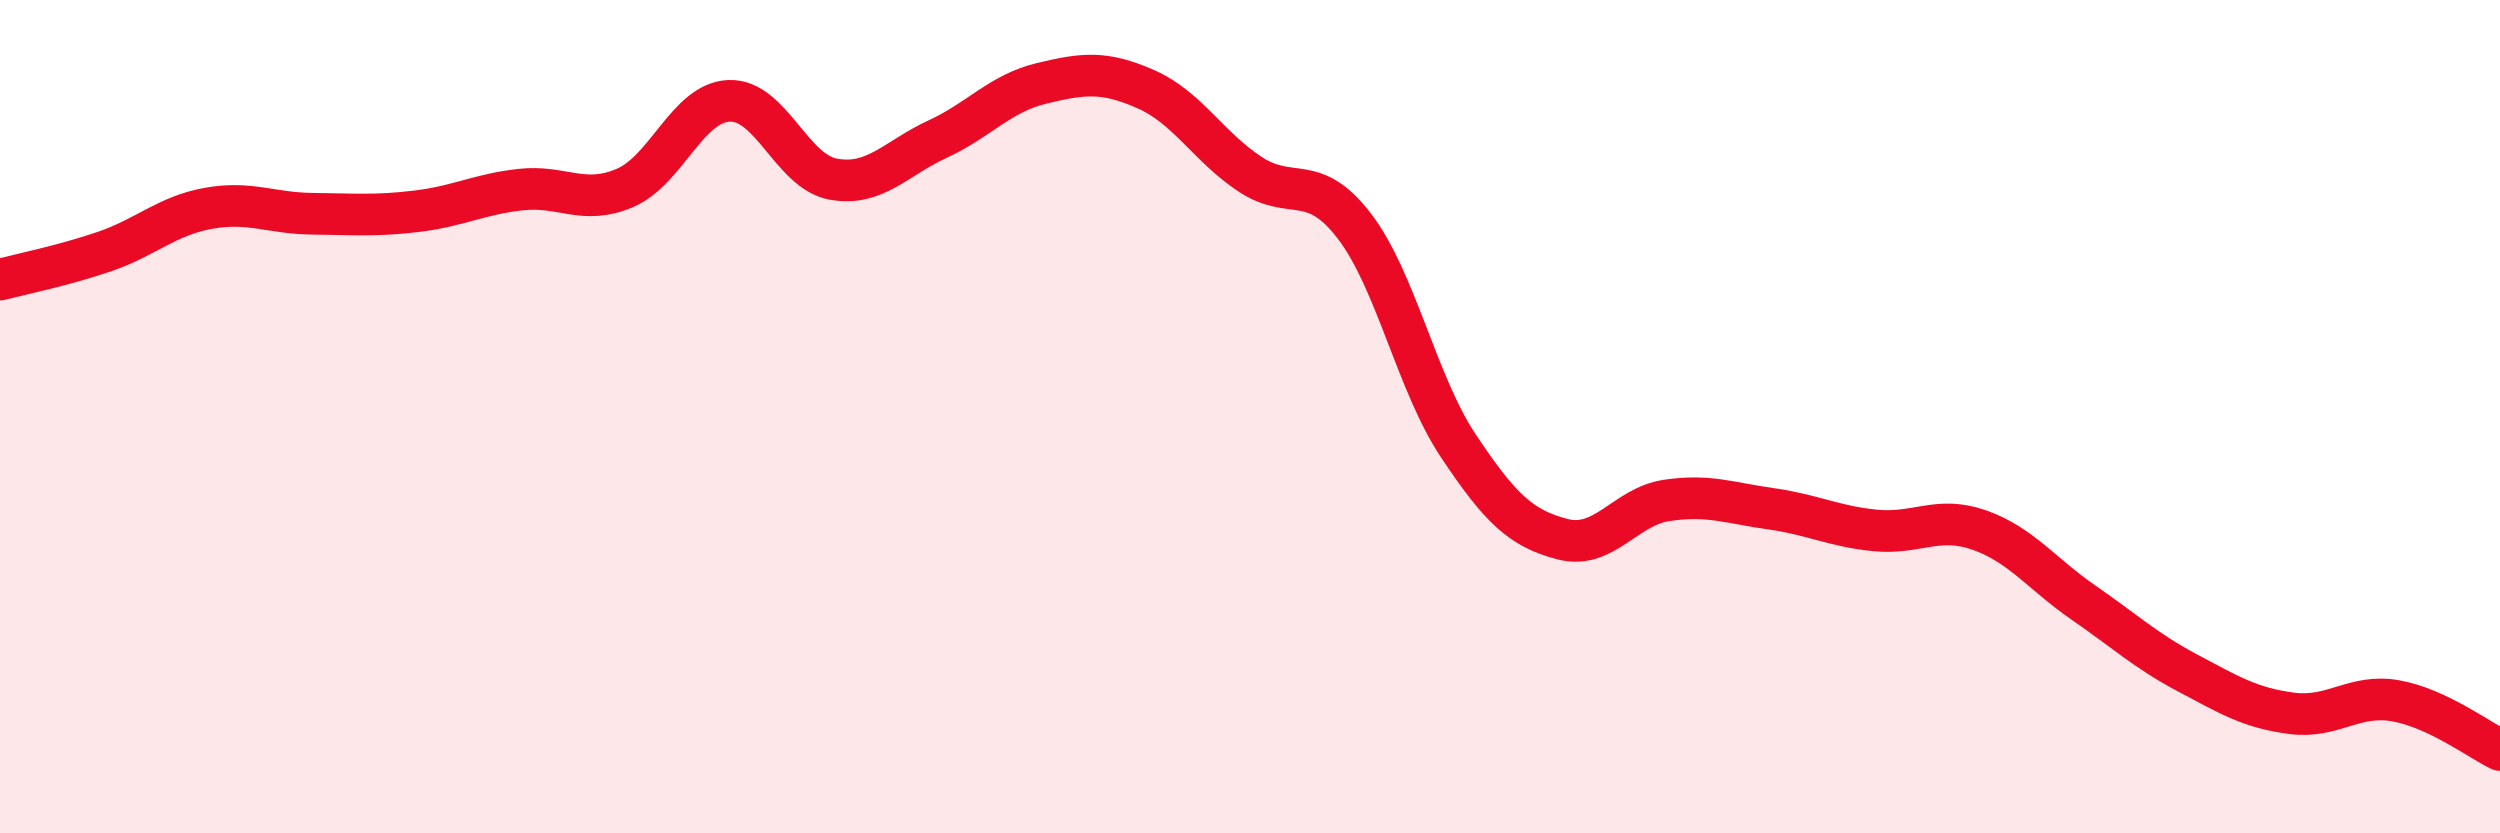
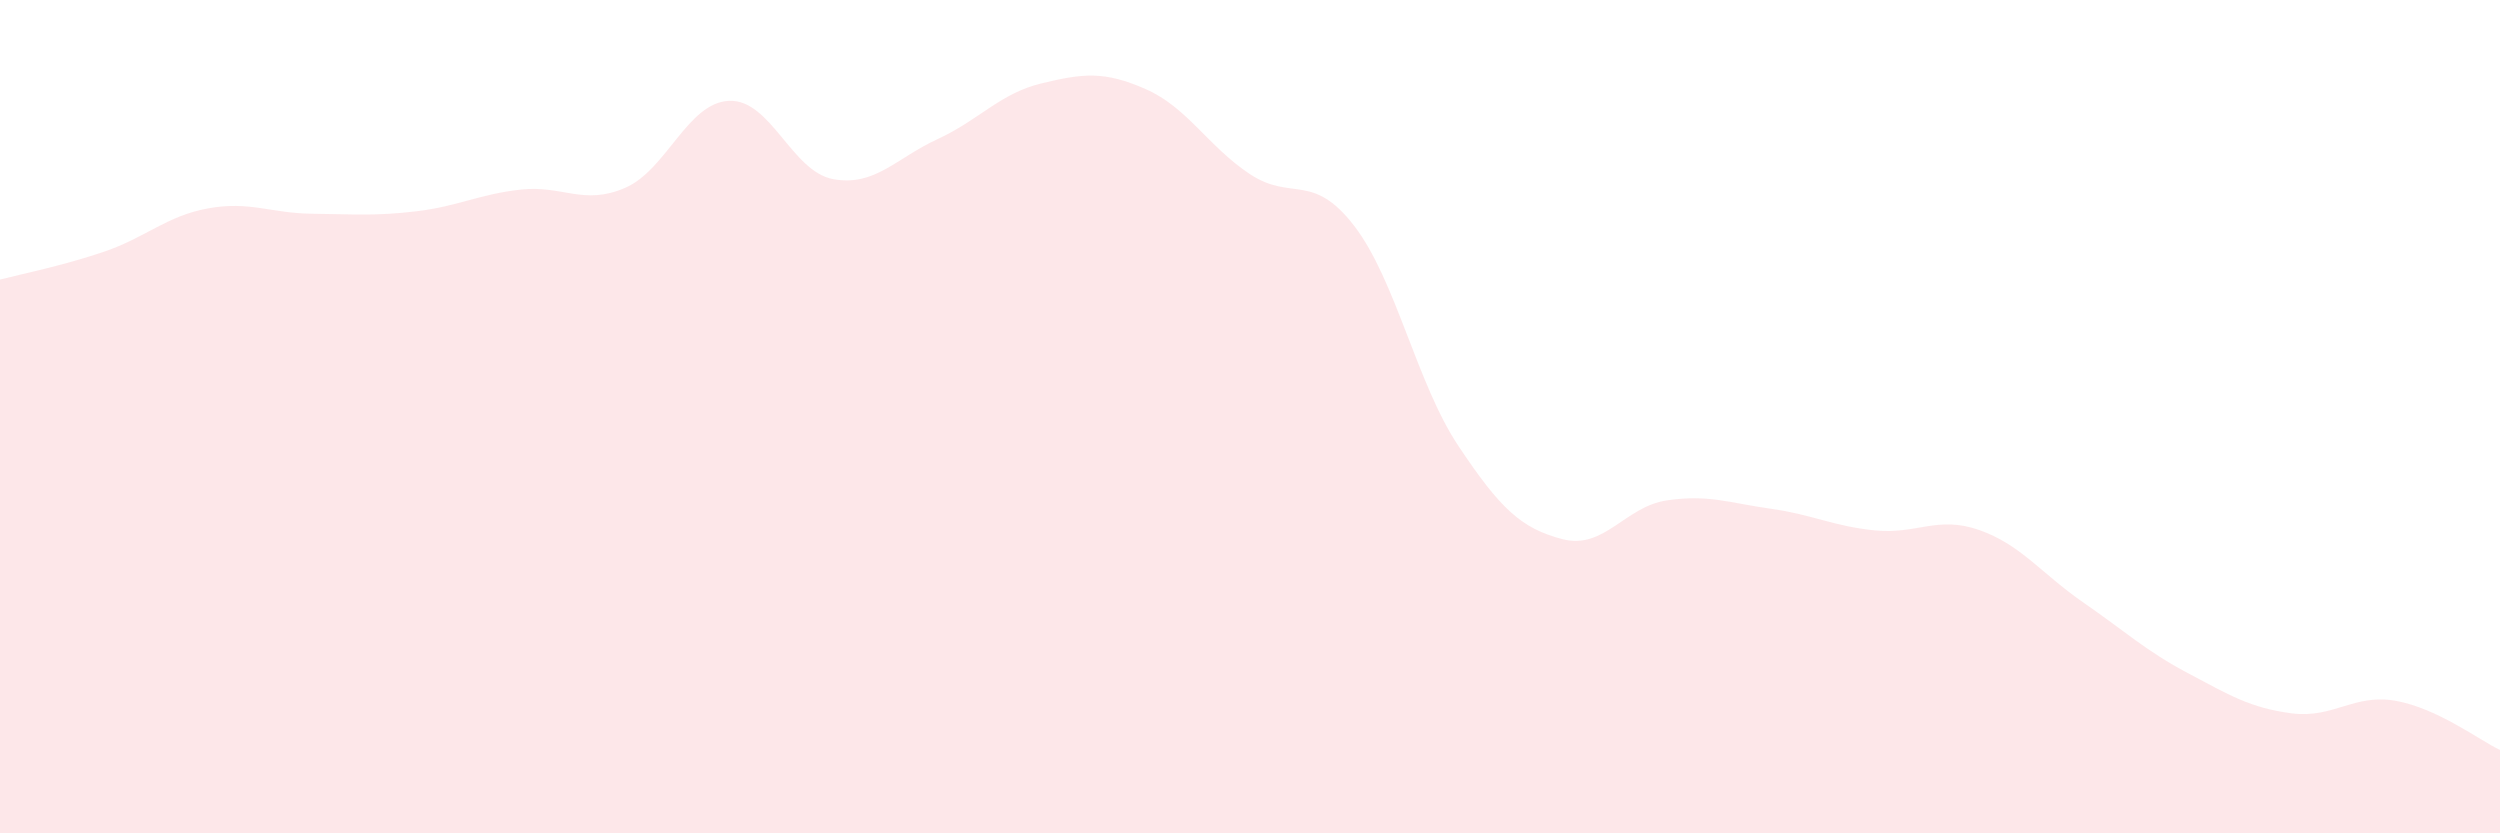
<svg xmlns="http://www.w3.org/2000/svg" width="60" height="20" viewBox="0 0 60 20">
  <path d="M 0,6.71 C 0.5,6.58 1.5,6.38 2.5,6.04 C 3.5,5.7 4,5.18 5,5 C 6,4.82 6.5,5.12 7.5,5.13 C 8.5,5.14 9,5.19 10,5.07 C 11,4.95 11.5,4.66 12.5,4.55 C 13.5,4.44 14,4.94 15,4.51 C 16,4.08 16.5,2.46 17.5,2.42 C 18.5,2.38 19,4.12 20,4.3 C 21,4.48 21.5,3.8 22.5,3.34 C 23.5,2.88 24,2.24 25,2 C 26,1.76 26.5,1.7 27.5,2.14 C 28.5,2.58 29,3.52 30,4.18 C 31,4.84 31.5,4.12 32.5,5.42 C 33.5,6.72 34,9.2 35,10.7 C 36,12.2 36.5,12.68 37.5,12.94 C 38.5,13.2 39,12.16 40,12.01 C 41,11.86 41.5,12.07 42.5,12.21 C 43.5,12.35 44,12.63 45,12.73 C 46,12.83 46.5,12.37 47.5,12.72 C 48.5,13.07 49,13.77 50,14.46 C 51,15.15 51.5,15.62 52.5,16.15 C 53.5,16.68 54,16.99 55,17.12 C 56,17.25 56.5,16.64 57.5,16.82 C 58.5,17 59.5,17.76 60,18L60 20L0 20Z" fill="#EB0A25" opacity="0.1" stroke-linecap="round" stroke-linejoin="round" />
-   <path d="M 0,6.71 C 0.5,6.58 1.5,6.38 2.5,6.04 C 3.5,5.7 4,5.18 5,5 C 6,4.82 6.5,5.12 7.5,5.13 C 8.5,5.14 9,5.19 10,5.07 C 11,4.95 11.5,4.66 12.5,4.55 C 13.5,4.44 14,4.94 15,4.51 C 16,4.08 16.5,2.46 17.5,2.42 C 18.5,2.38 19,4.12 20,4.3 C 21,4.48 21.5,3.8 22.5,3.34 C 23.5,2.88 24,2.24 25,2 C 26,1.76 26.5,1.7 27.5,2.14 C 28.5,2.58 29,3.52 30,4.18 C 31,4.84 31.5,4.12 32.5,5.42 C 33.5,6.72 34,9.2 35,10.7 C 36,12.2 36.5,12.68 37.5,12.94 C 38.5,13.2 39,12.16 40,12.01 C 41,11.86 41.5,12.07 42.5,12.21 C 43.5,12.35 44,12.63 45,12.73 C 46,12.83 46.5,12.37 47.5,12.72 C 48.5,13.07 49,13.77 50,14.46 C 51,15.15 51.5,15.62 52.5,16.15 C 53.5,16.68 54,16.99 55,17.12 C 56,17.25 56.5,16.64 57.5,16.82 C 58.5,17 59.5,17.76 60,18" stroke="#EB0A25" stroke-width="1" fill="none" stroke-linecap="round" stroke-linejoin="round" />
</svg>